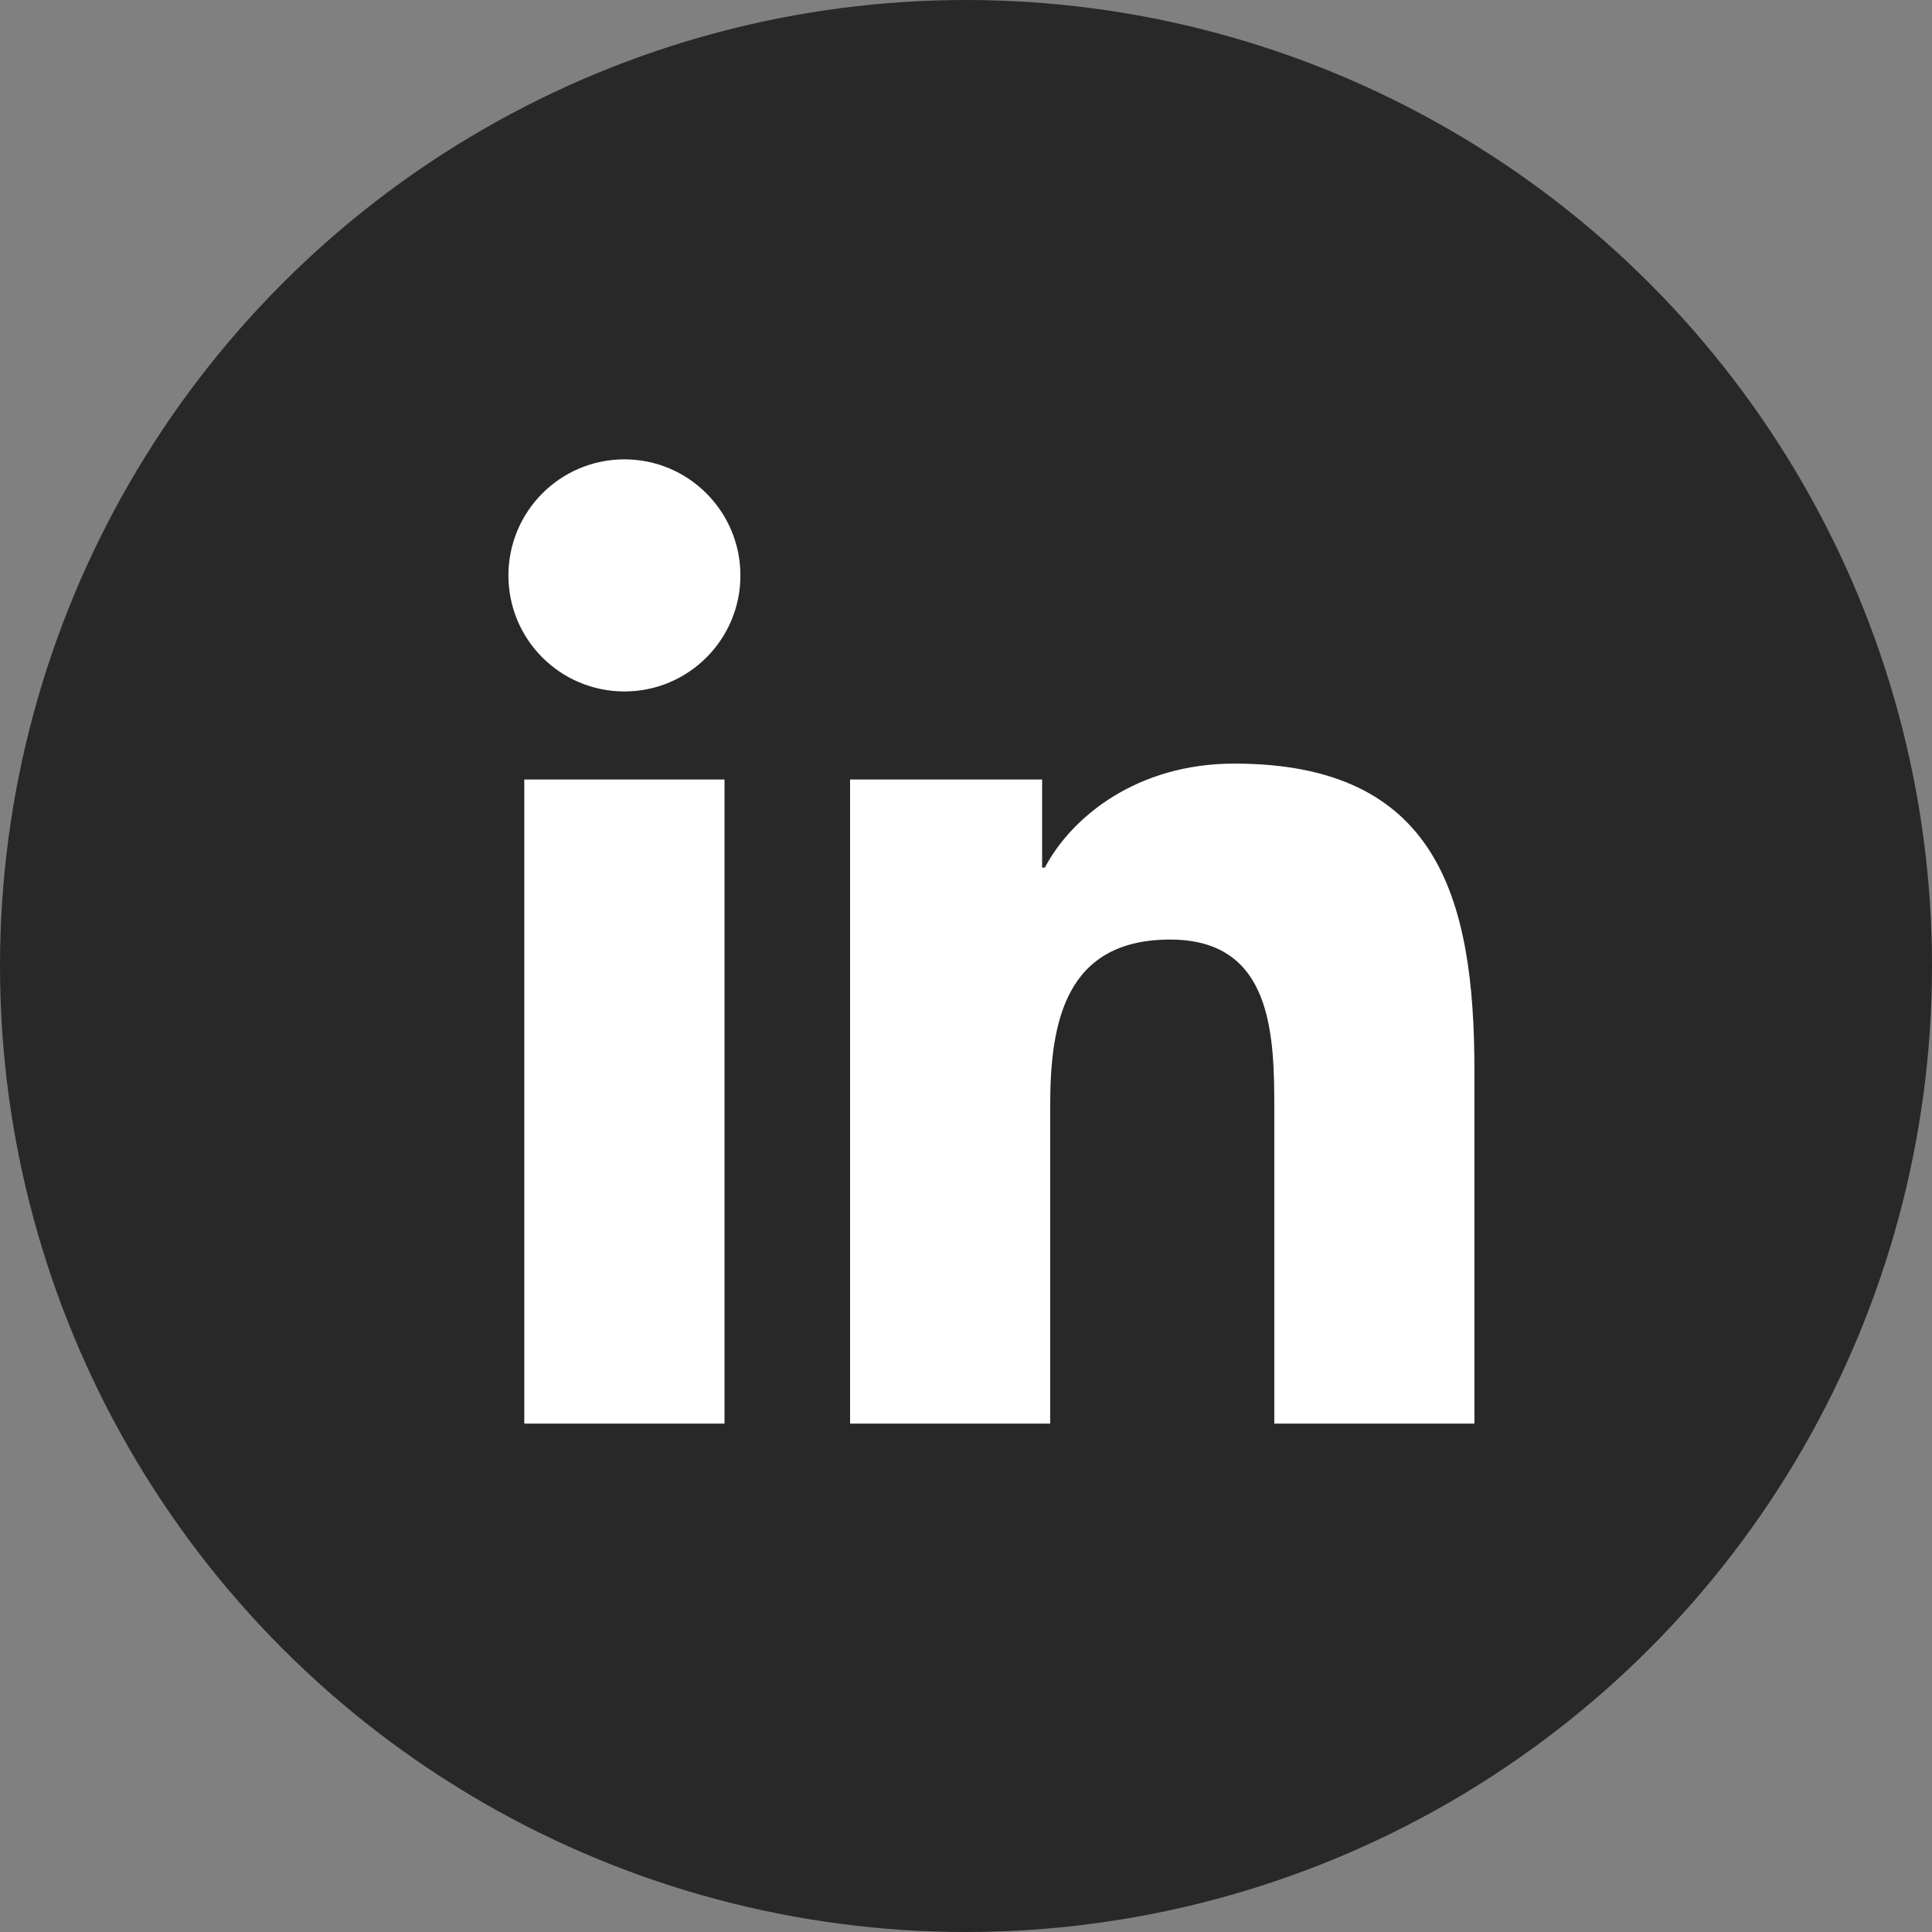
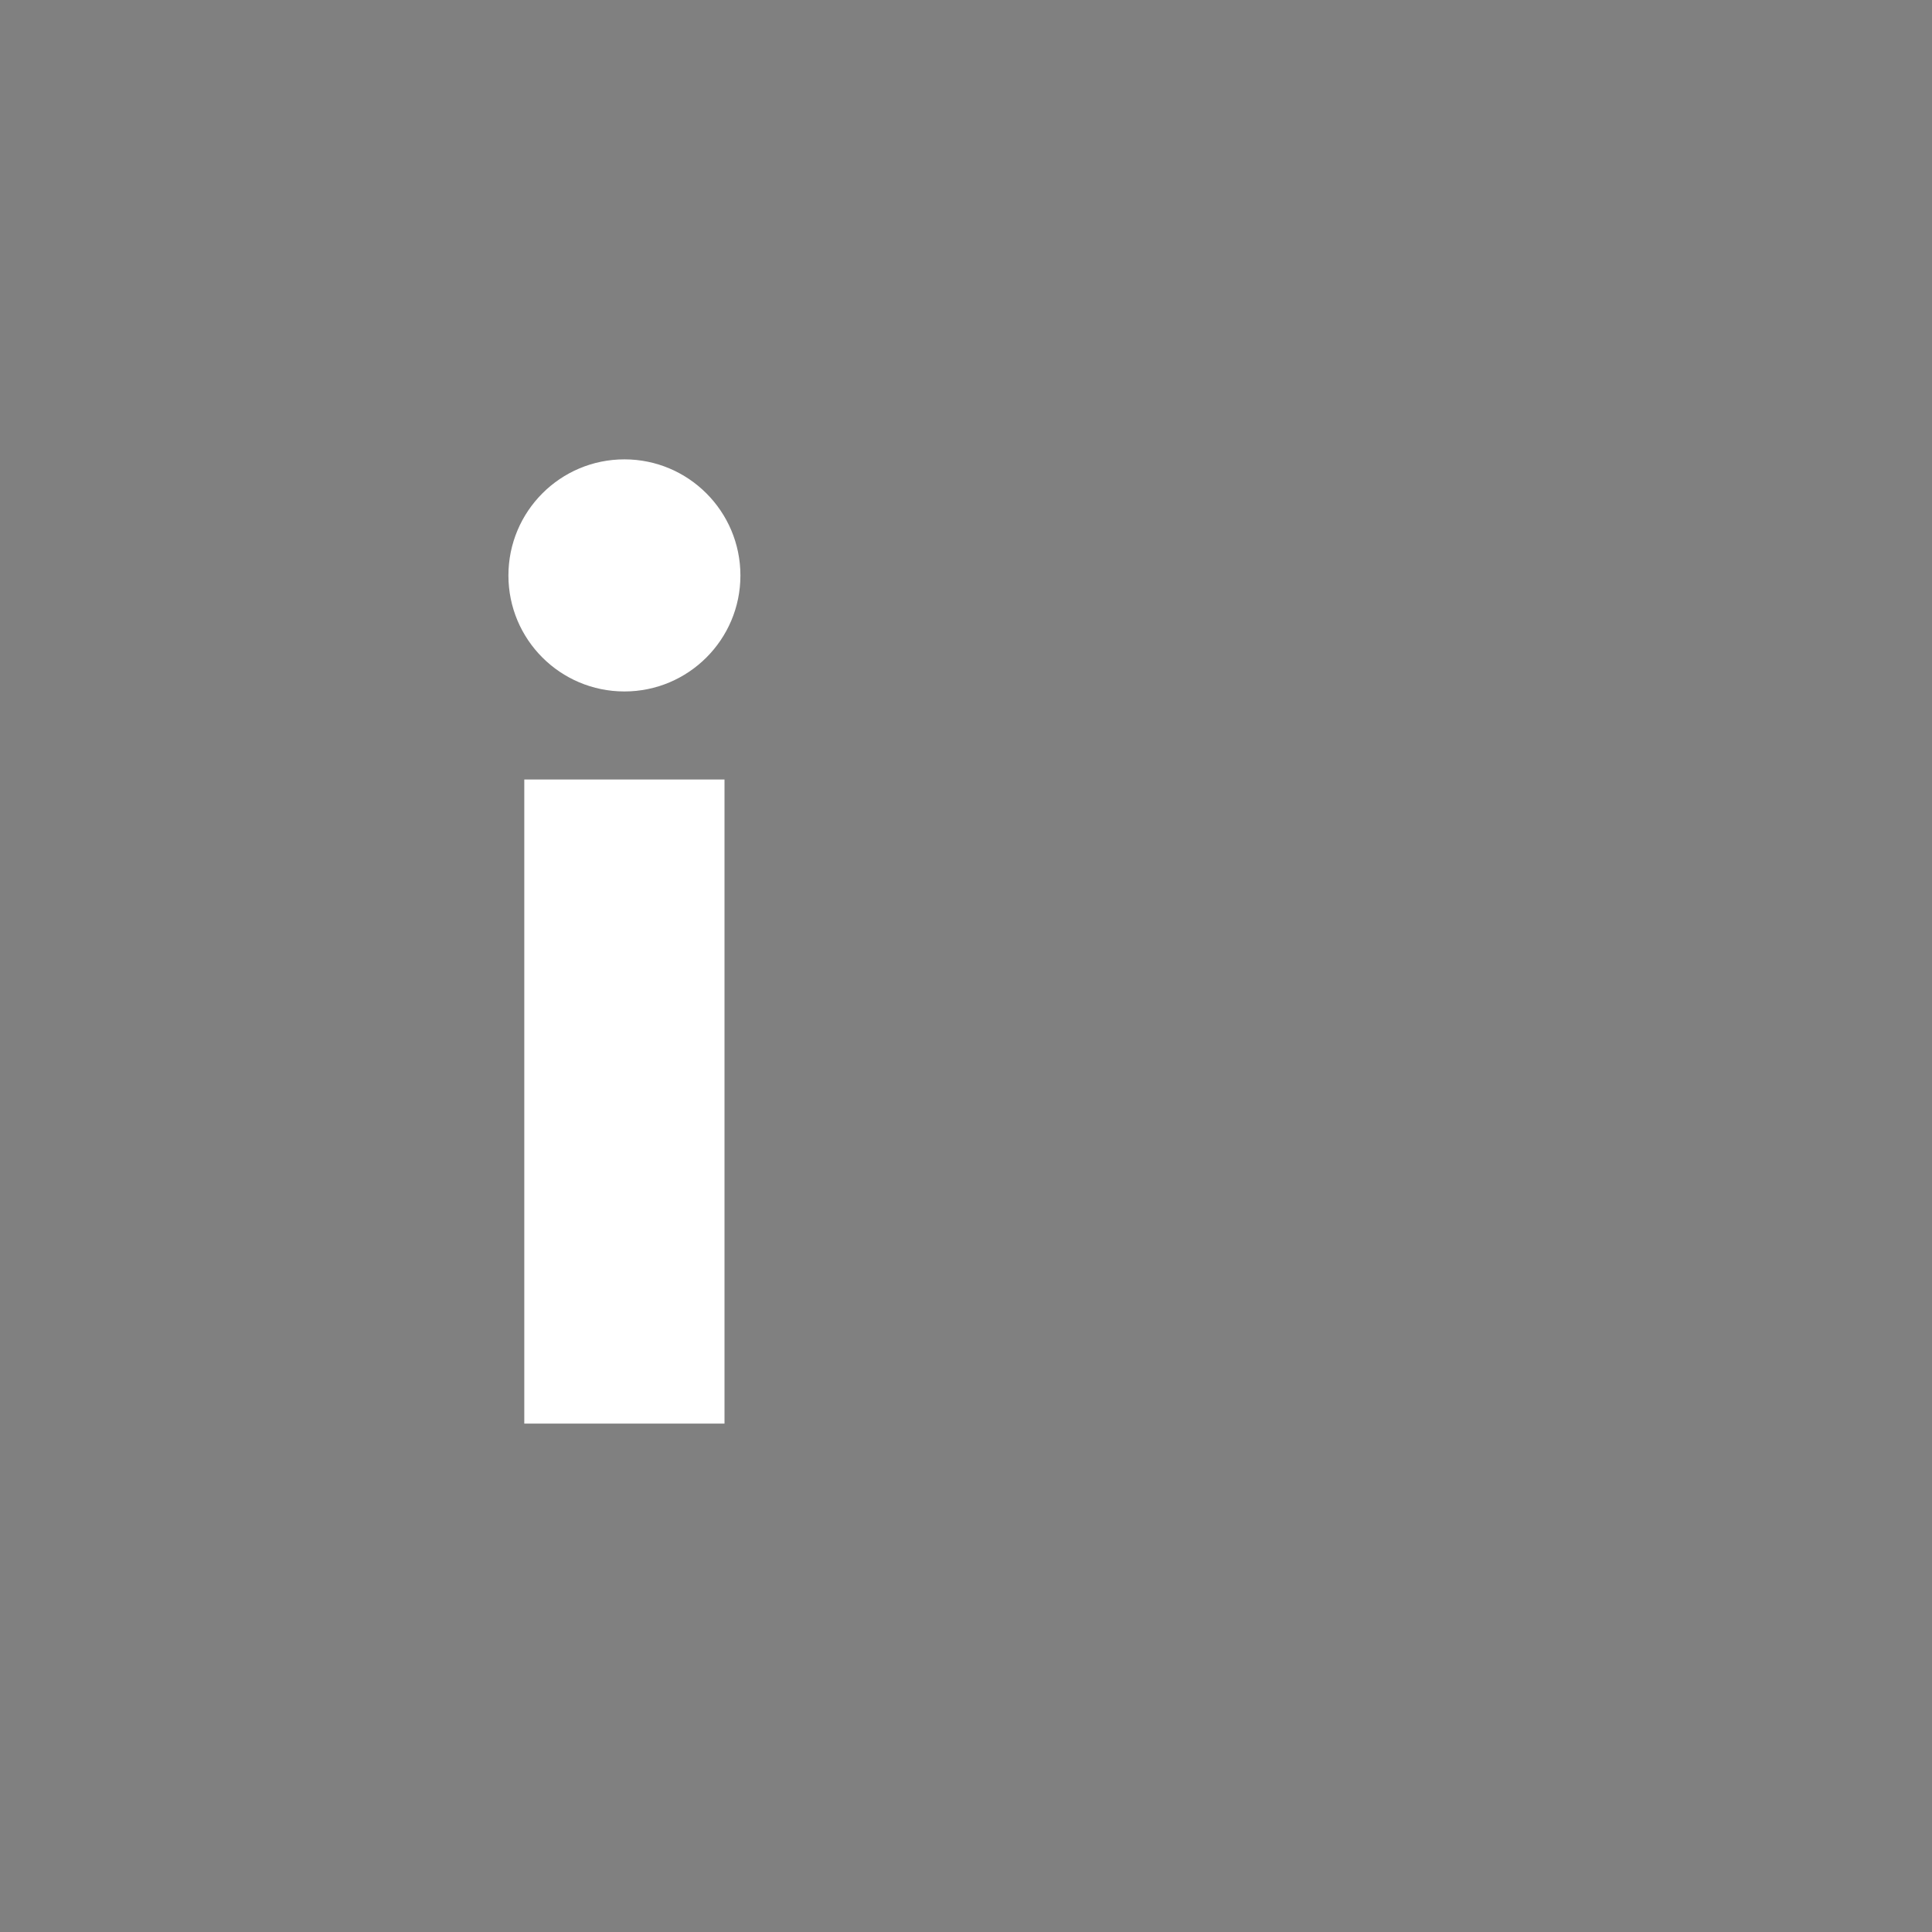
<svg xmlns="http://www.w3.org/2000/svg" width="38" height="38" viewBox="0 0 38 38" fill="none">
  <rect x="0" y="0" width="38" height="38" fill="#808080" stroke="none" />
-   <circle cx="19" cy="19" r="19" fill="#282828" />
  <path d="M10.312 15.332H14.25V28H10.312V15.332ZM12.282 9.035C13.54 9.035 14.563 10.058 14.563 11.319C14.563 12.579 13.54 13.6 12.282 13.6C11.02 13.6 10 12.579 10 11.319C10 10.058 11.02 9.035 12.282 9.035Z" fill="white" />
-   <path d="M16.72 15.332H20.497V17.065H20.551C21.076 16.068 22.361 15.019 24.276 15.019C28.263 15.019 29 17.642 29 21.051V28H25.064V21.84C25.064 20.37 25.038 18.48 23.017 18.48C20.969 18.48 20.656 20.082 20.656 21.735V28H16.72V15.332Z" fill="white" />
</svg>